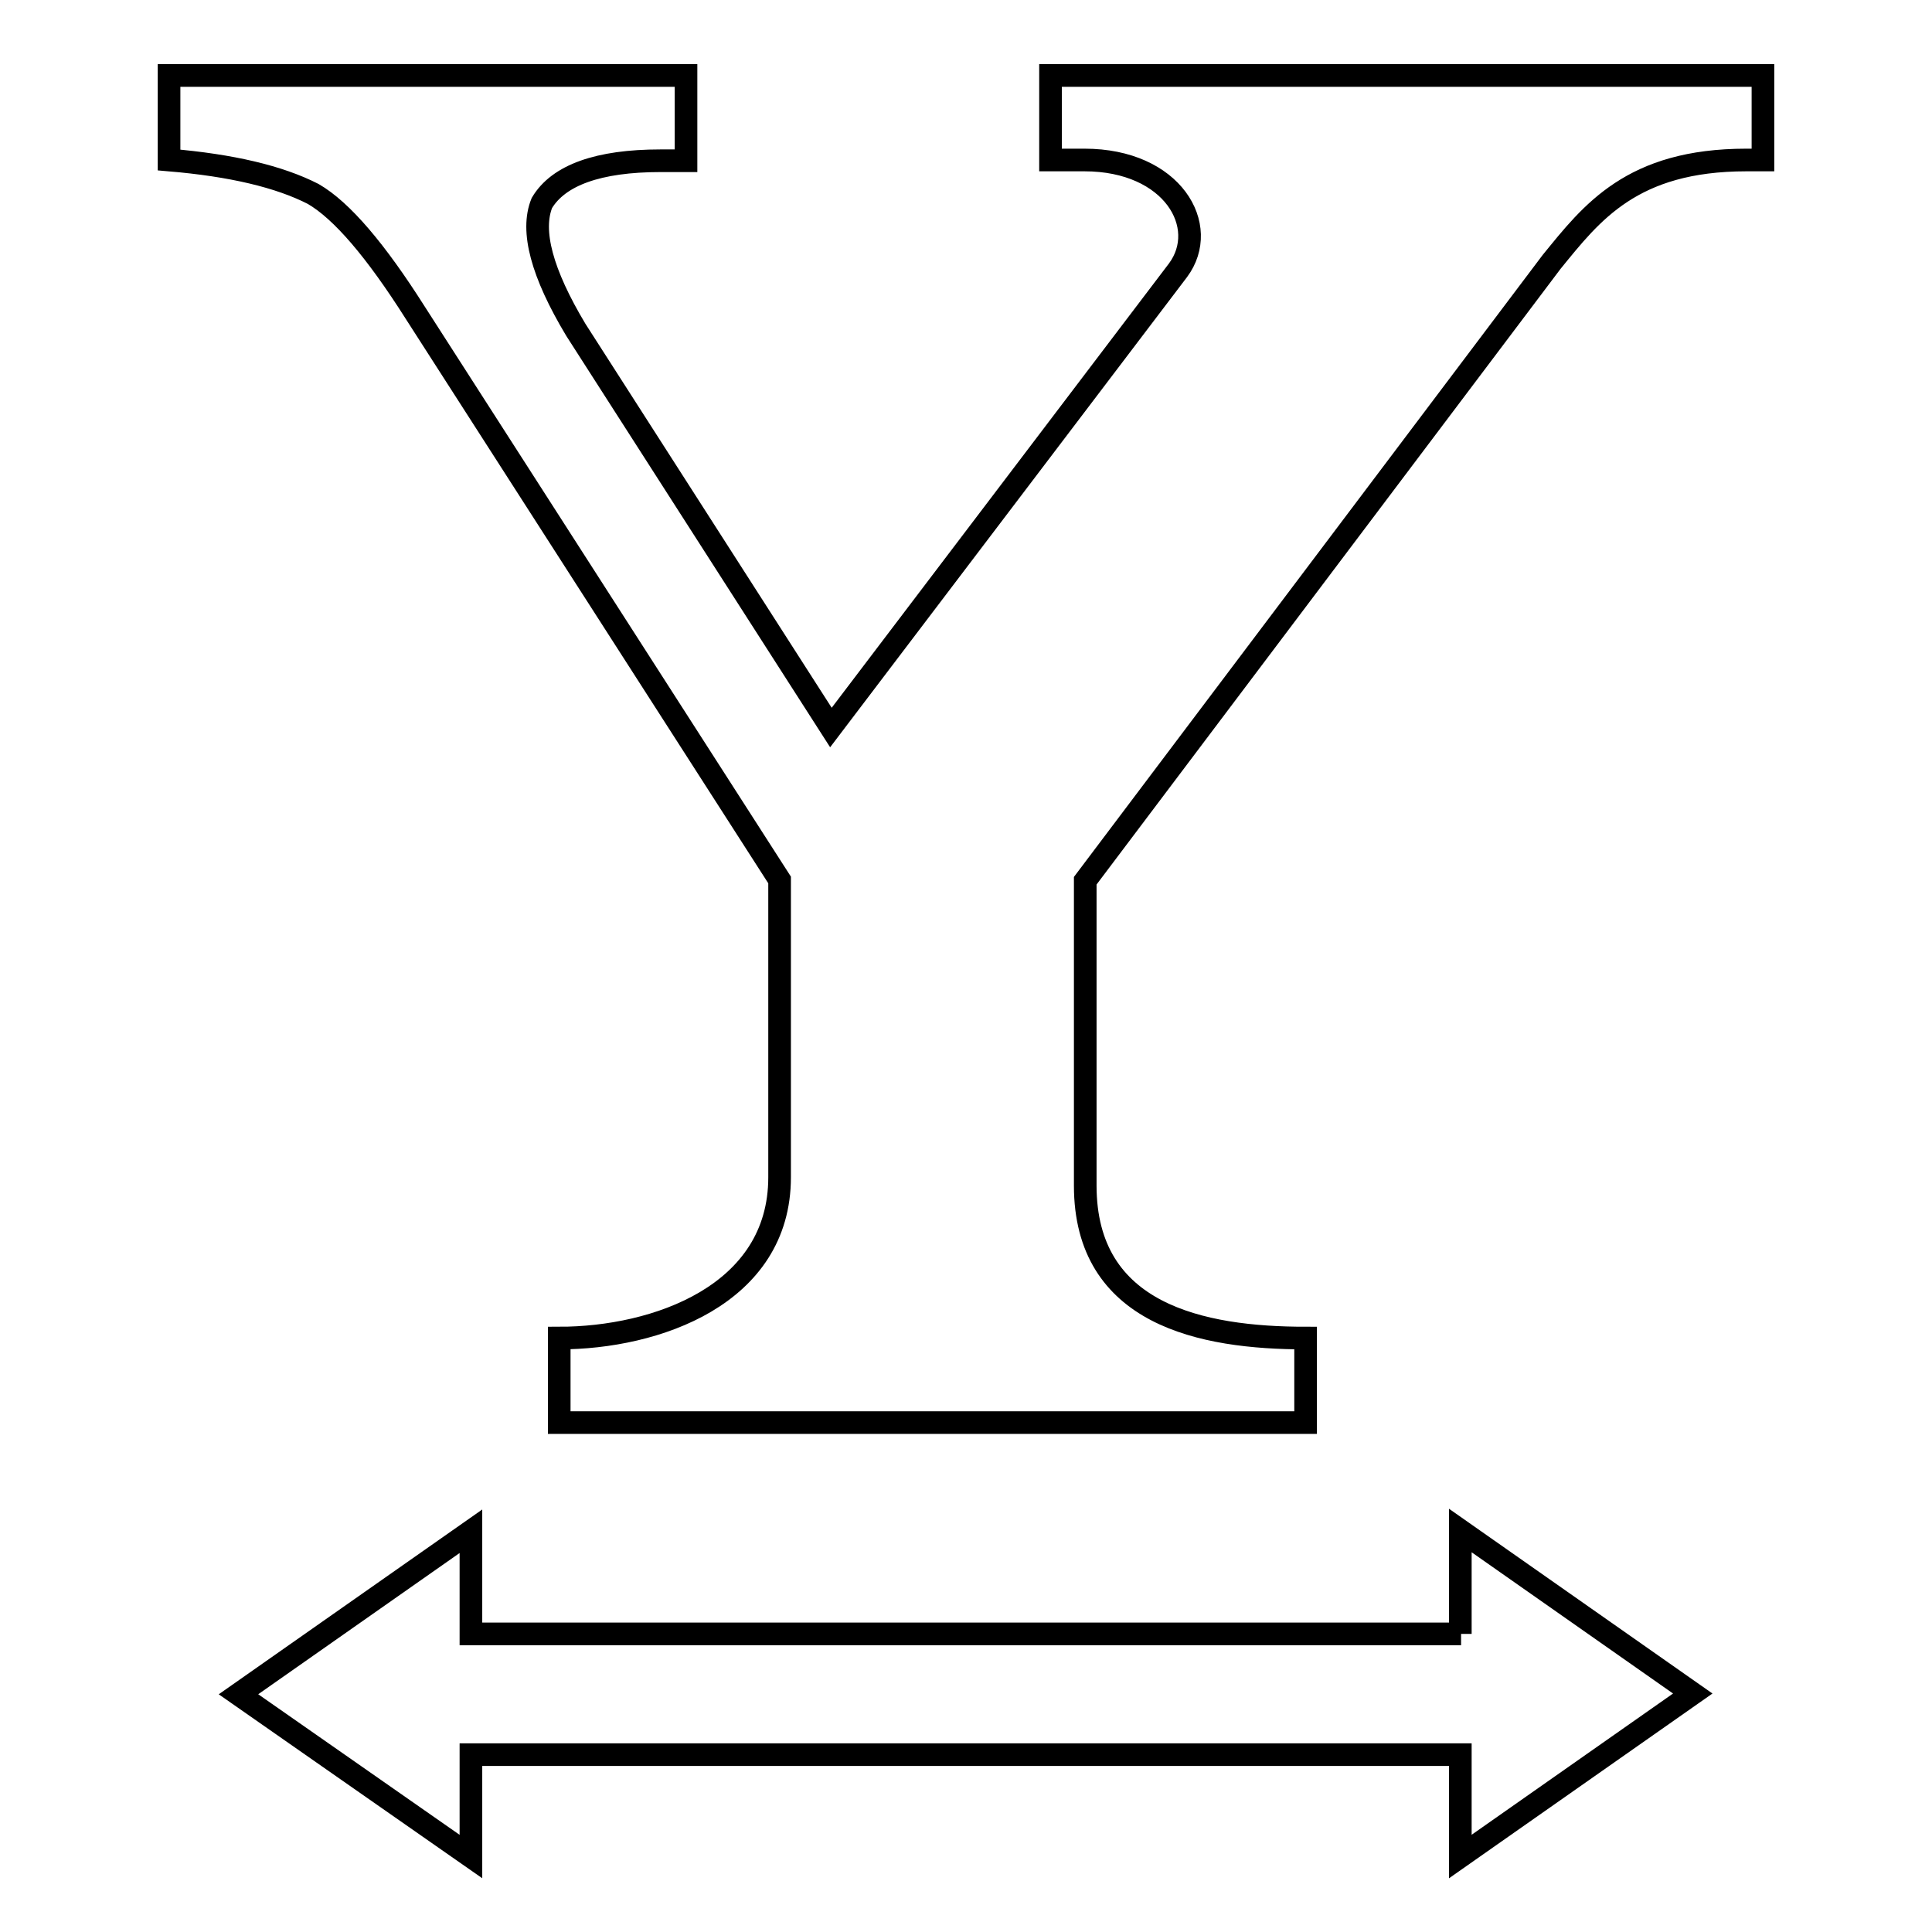
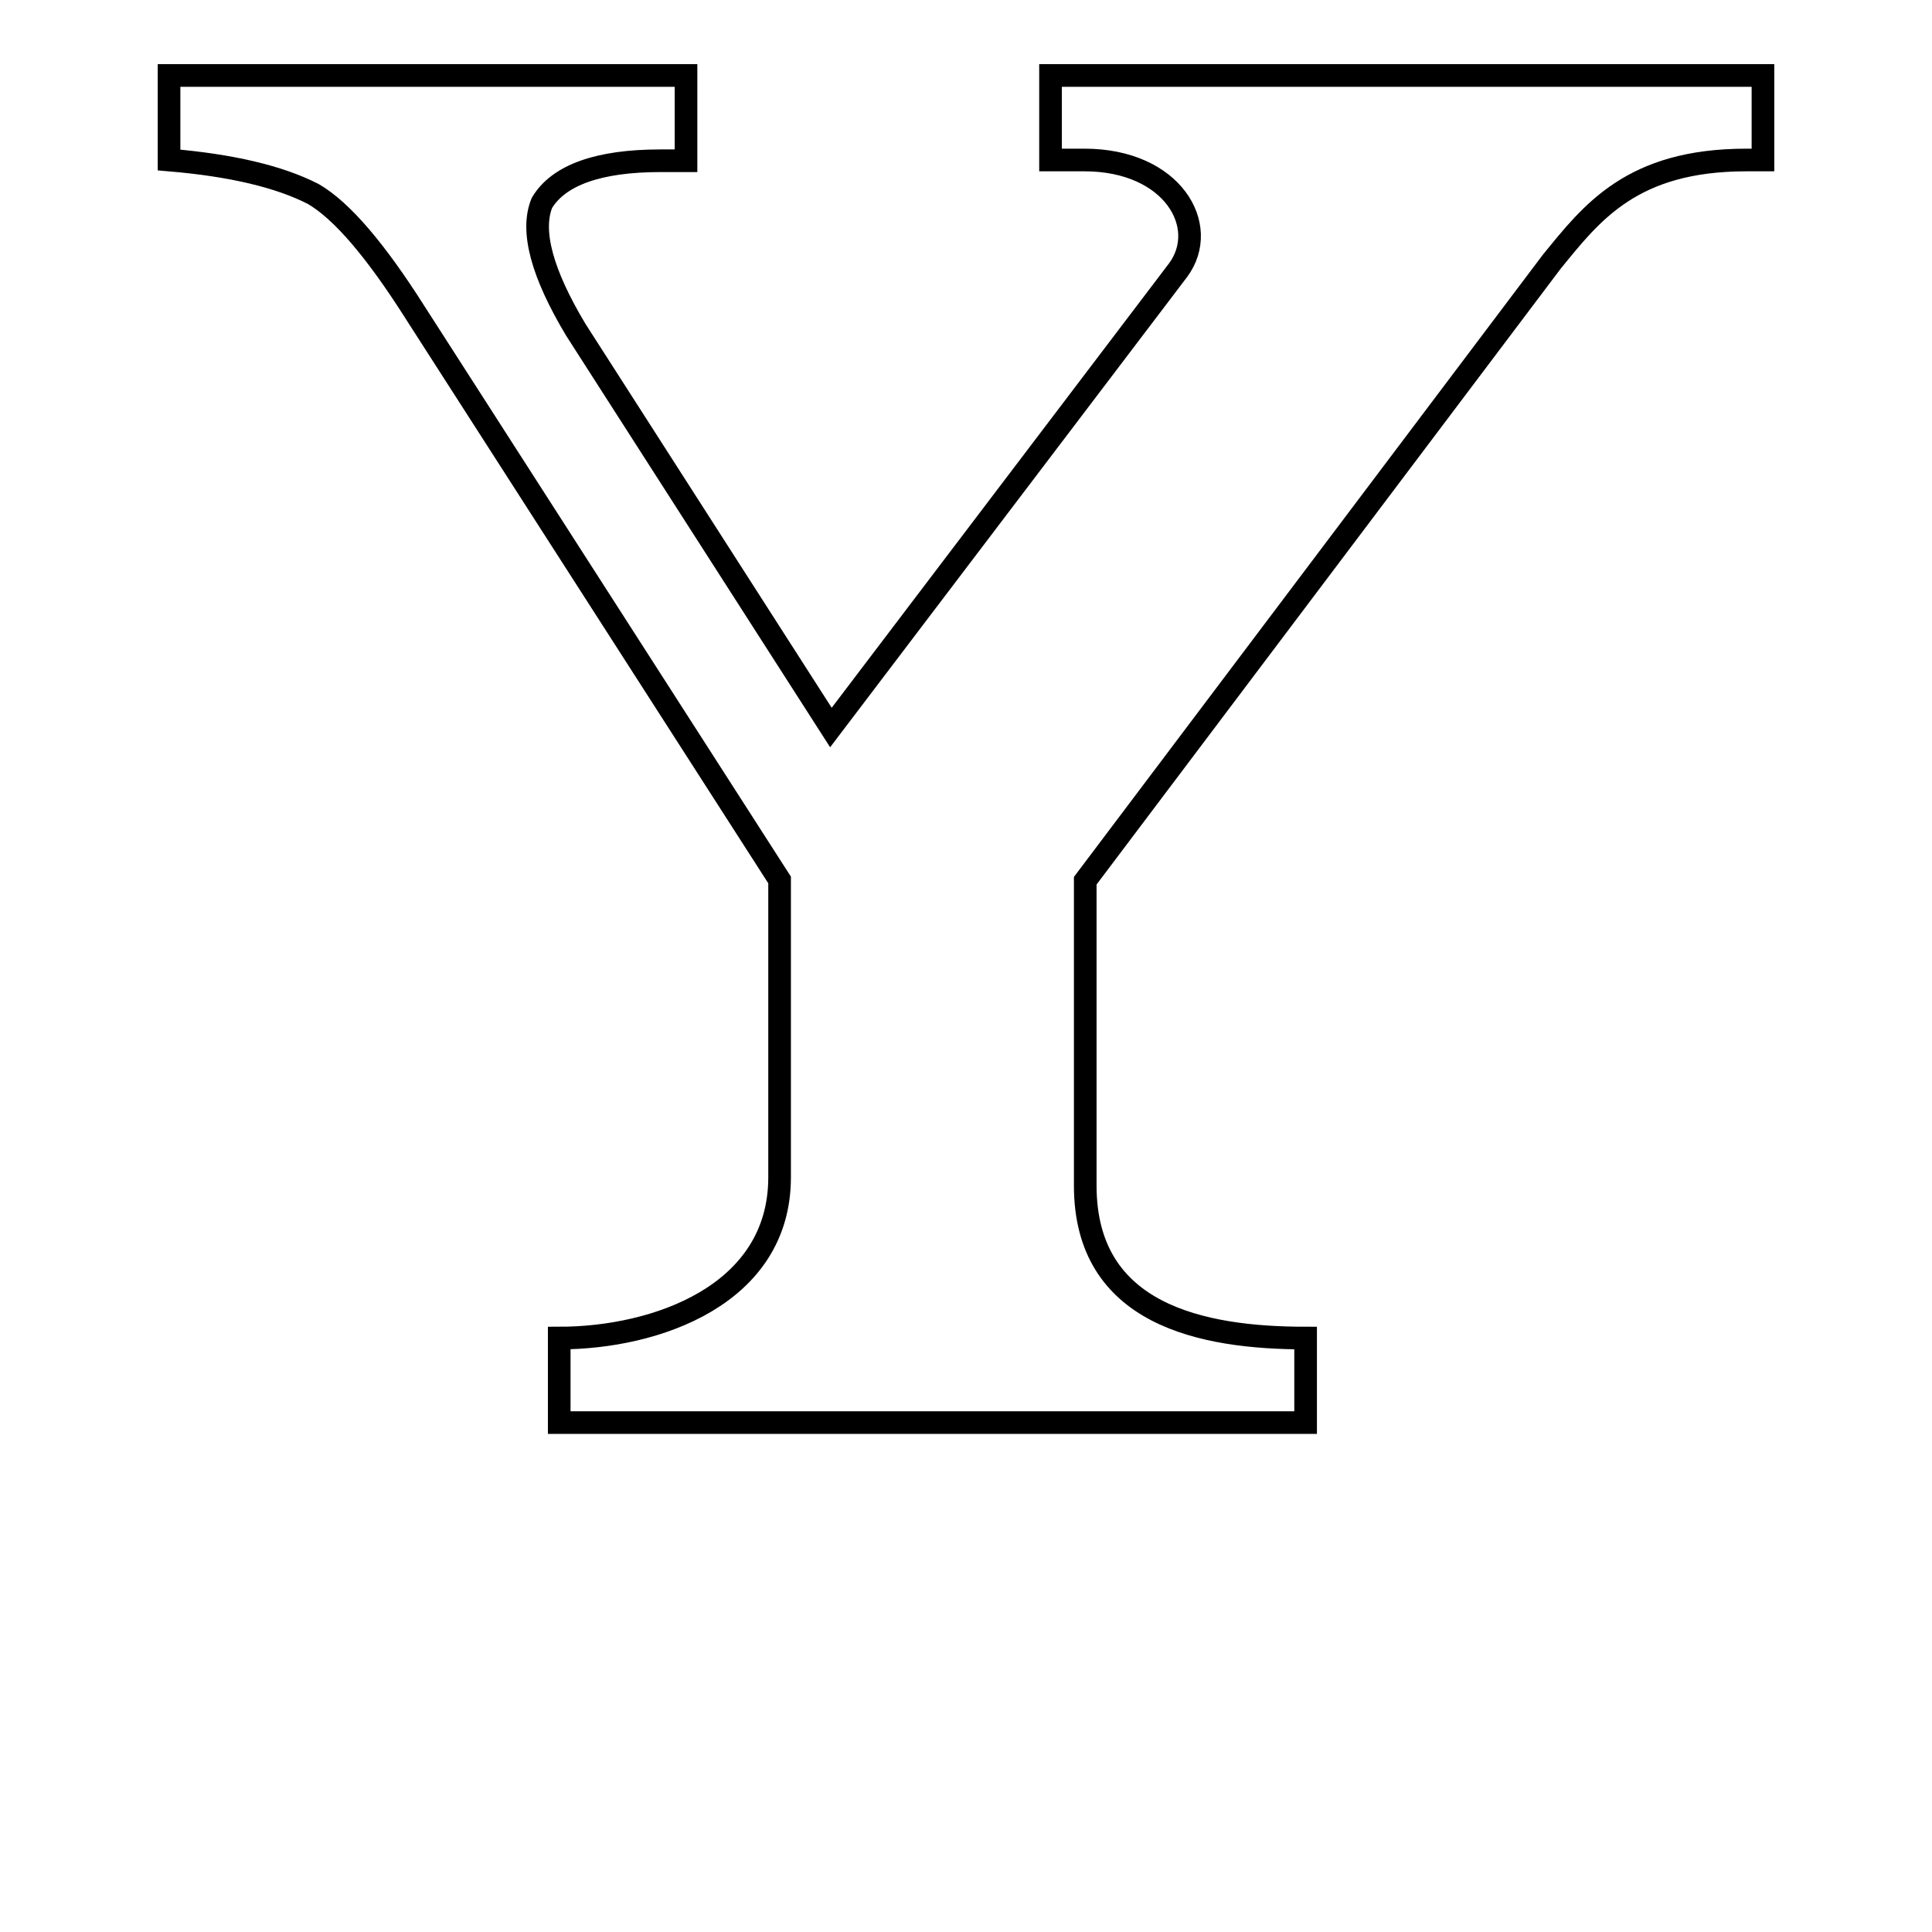
<svg xmlns="http://www.w3.org/2000/svg" version="1.1" x="0px" y="0px" viewBox="0 0 256 256" enable-background="new 0 0 256 256" xml:space="preserve">
  <g>
    <g>
      <path stroke-width="3" fill-opacity="0" stroke="#000000" d="M139.2,10v11.2h4.5c11.7,0,16.7,8.8,12.4,14.6l-46,60.6L76.3,43.7c-4.5-7.5-6-13.1-4.5-16.8c2.2-3.7,7.5-5.6,15.7-5.6h3.4V10H22.4v11.2c8.3,0.7,14.6,2.2,19.1,4.5c3.8,2.2,8.3,7.5,13.5,15.7l48.3,75.2V156c0,15.6-16.4,21.3-29.2,21.3v11.2h98.9v-11.2c-13.8,0-29.2-3.1-29.2-20.2v-40.4l61.8-82c5.3-6.5,10.6-13.5,25.8-13.5h2.2V10H139.2z" />
-       <path stroke-width="3" fill-opacity="0" stroke="#000000" d="M193.6,216.5H62.4v-13.6l-30.8,21.6L62.4,246v-13.5h131.1V246l30.8-21.6l-30.8-21.6V216.5z" />
    </g>
  </g>
</svg>